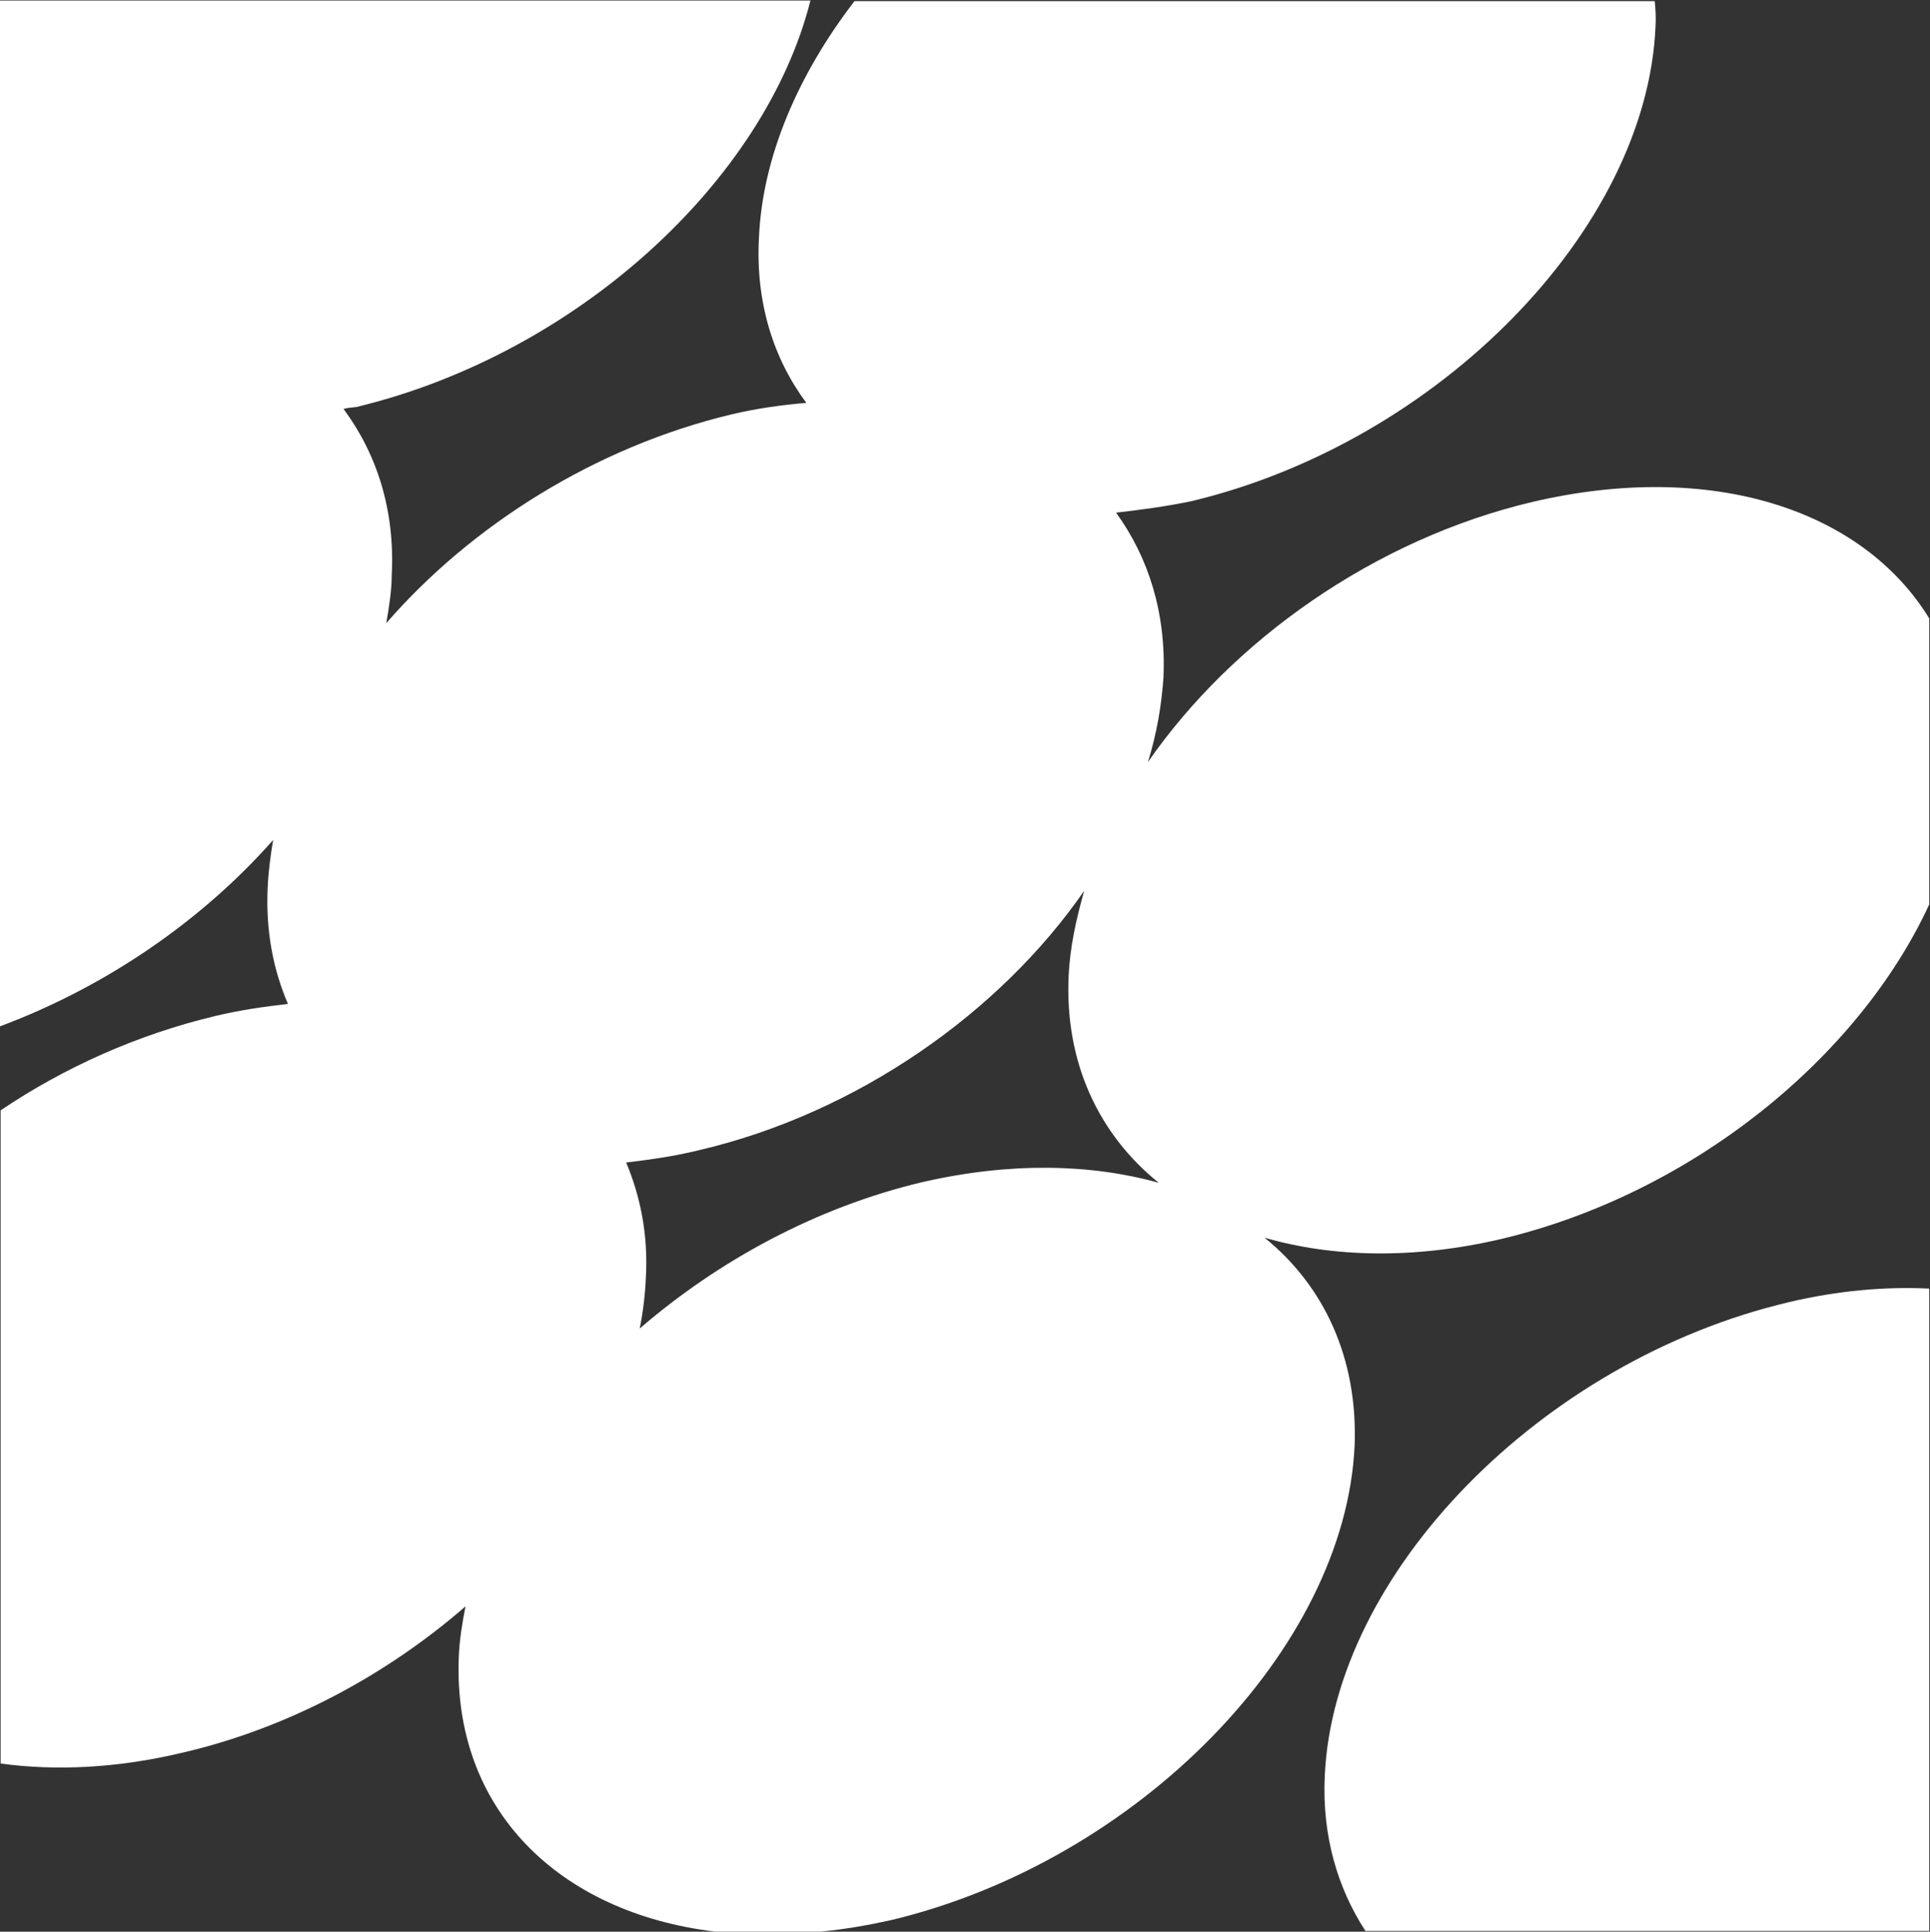
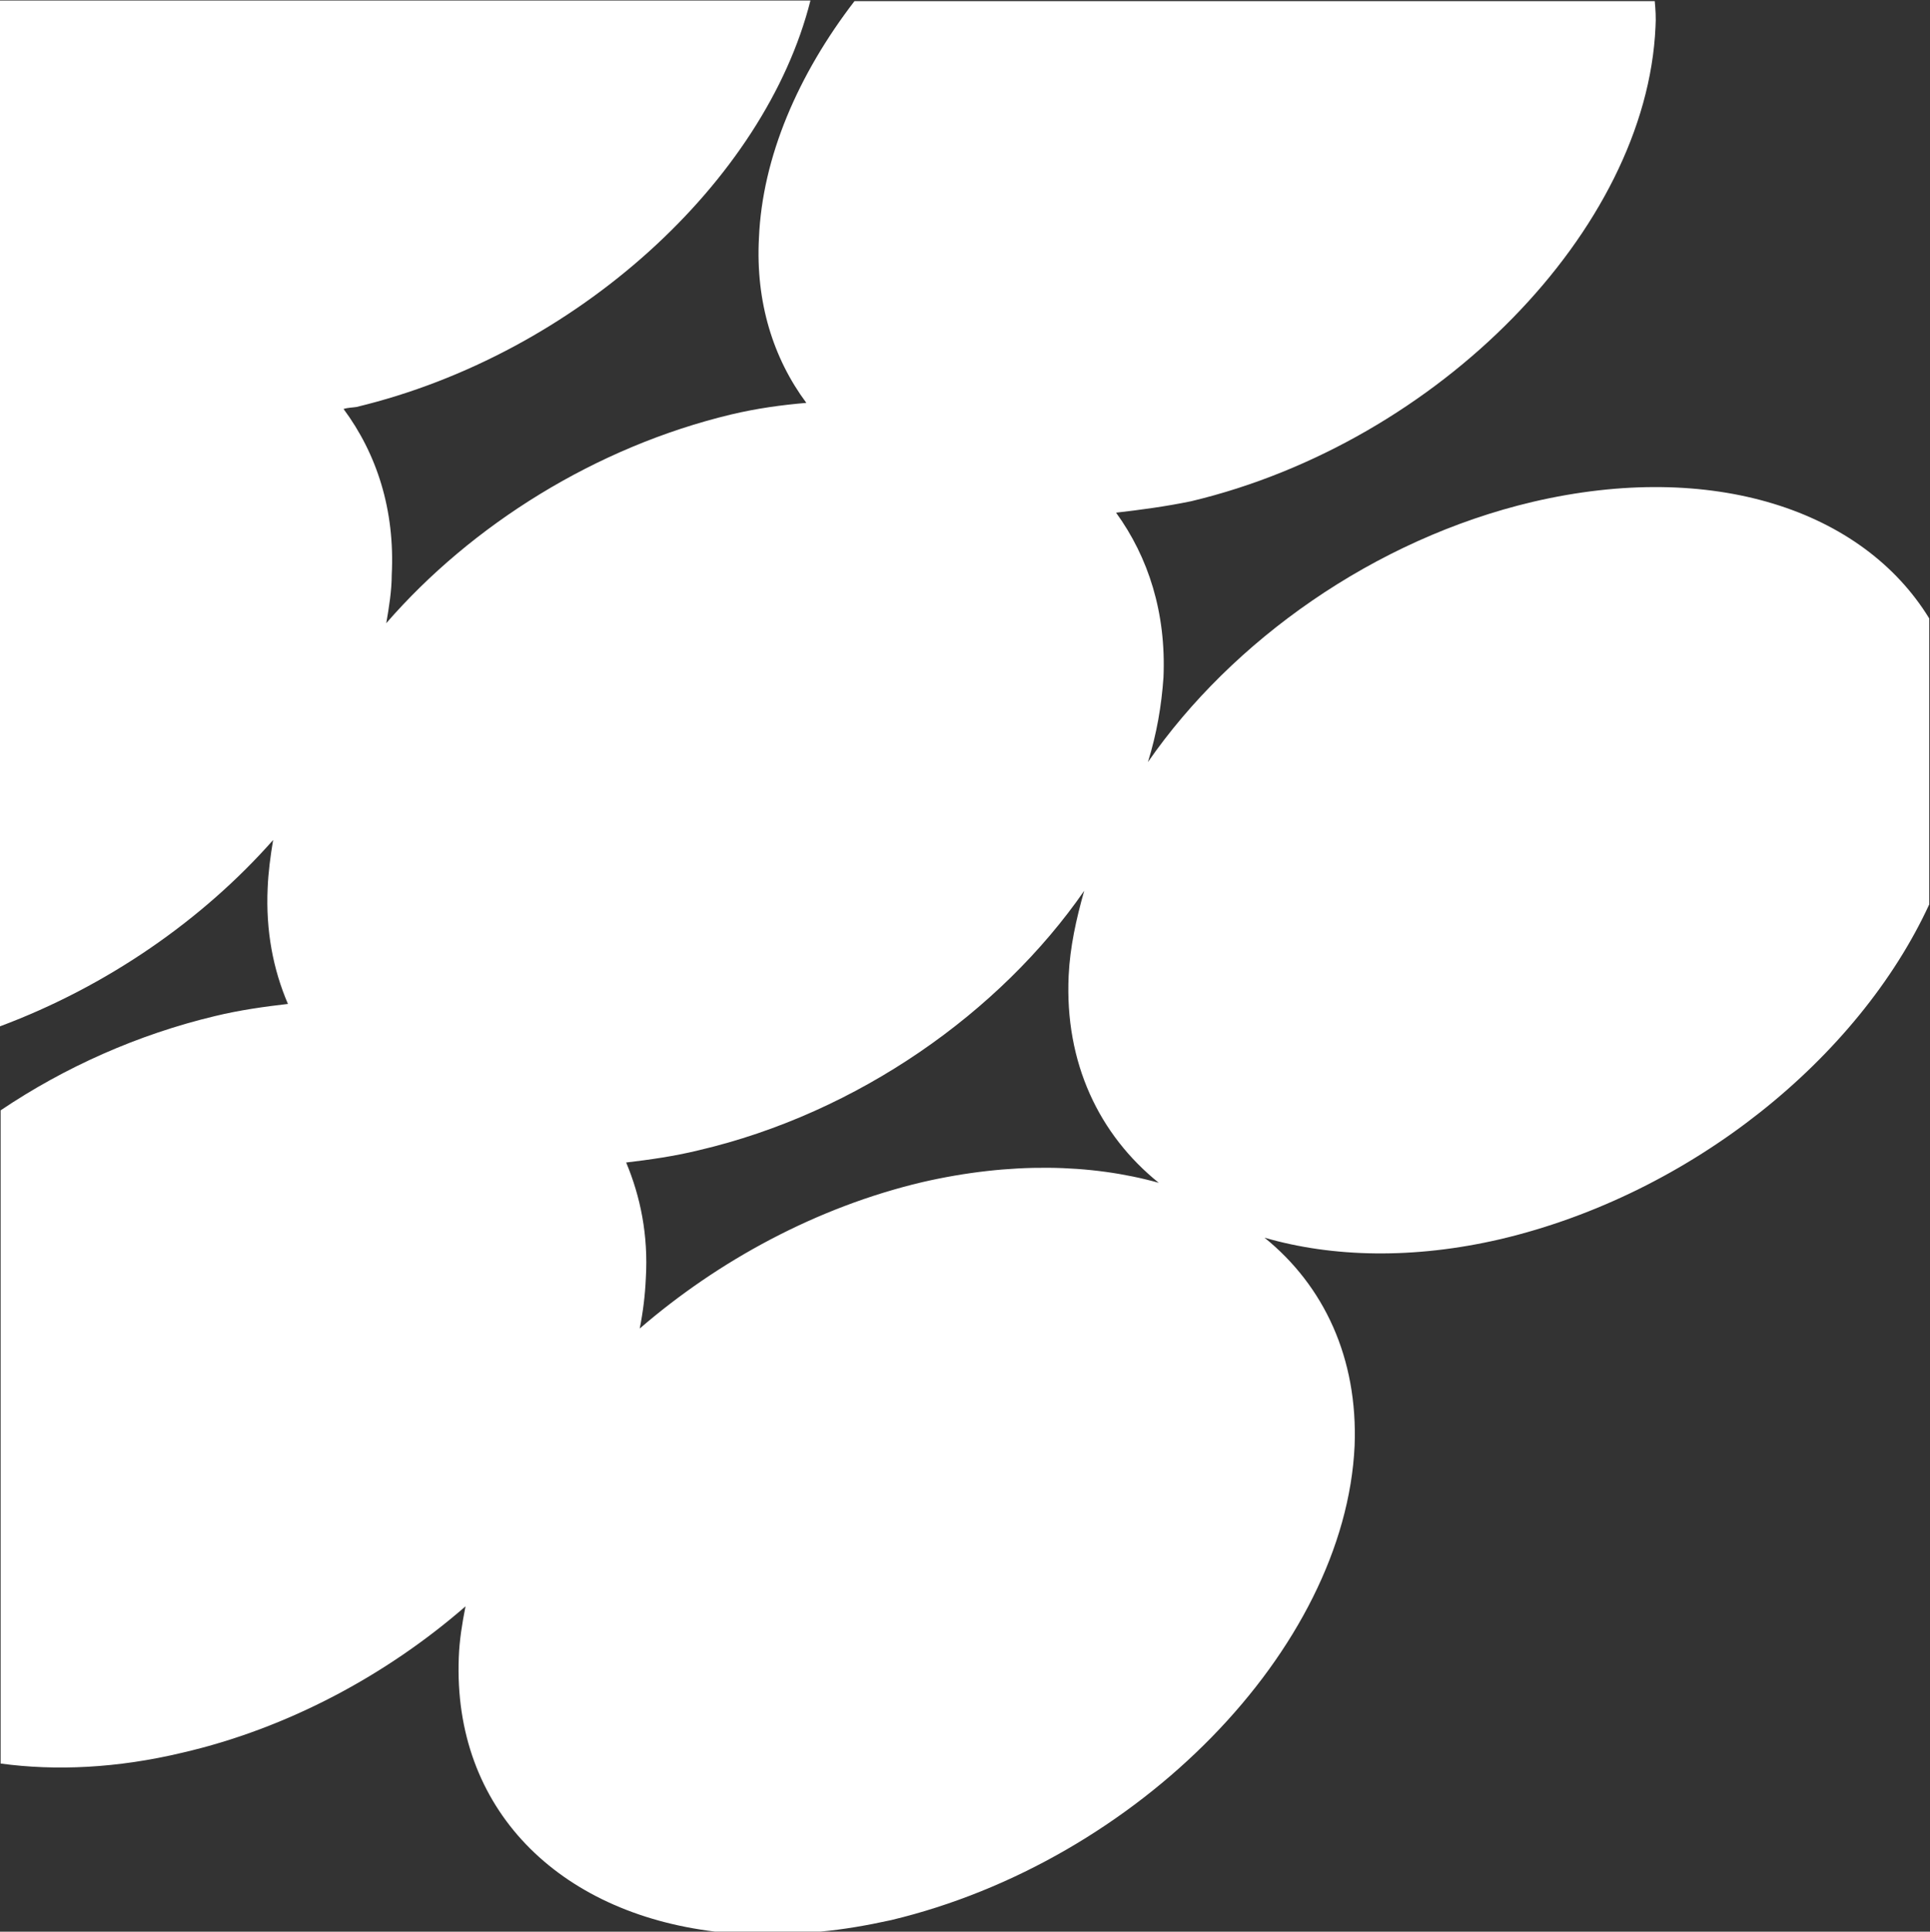
<svg xmlns="http://www.w3.org/2000/svg" version="1.2" viewBox="0 0 1551 1552" width="1551" height="1552">
  <rect x="0" y="0" width="1551" height="1552" fill="#333333" stroke="none" />
  <title>AMB</title>
  <defs>
    <linearGradient id="g1" x2="1" gradientUnits="userSpaceOnUse" gradientTransform="matrix(-1121.247,-1942.053,2105.202,-1215.441,1265.226,1748.251)">
      <stop offset="0" stop-color="#ffffff" />
      <stop offset=".198" stop-color="#ffffff" />
      <stop offset=".478" stop-color="#ffffff" />
      <stop offset=".804" stop-color="#ffffff" />
      <stop offset="1" stop-color="#ffffff" />
    </linearGradient>
    <linearGradient id="g2" x2="1" gradientUnits="userSpaceOnUse" gradientTransform="matrix(-1121.247,-1942.053,2450.629,-1414.874,1506.227,1609.036)">
      <stop offset="0" stop-color="#ffffff" />
      <stop offset=".198" stop-color="#ffffff" />
      <stop offset=".478" stop-color="#ffffff" />
      <stop offset=".804" stop-color="#ffffff" />
      <stop offset="1" stop-color="#ffffff" />
    </linearGradient>
  </defs>
  <style>
		.s0 { fill: url(#g1) } 
		.s1 { fill: url(#g2) } 
	</style>
  <g id="Layer">
    <g id="Layer">
      <path id="Layer" fill-rule="evenodd" class="s0" d="m716.1 1542.7c-19.6 4.3-38.7 7.6-56.6 9.2h-85c-125.8-15.2-210.7-98.5-205.8-220.5 0.5-13.6 2.7-27.2 5.4-40.8-63.2 55-142.7 98-227.6 117.6-52.3 12.5-101.8 14.7-146 8.7v-524.8c51.8-34.9 110.6-61 172.1-75.7 20.2-4.9 39.8-7.6 58.8-9.8-11.9-27.7-17.9-58.8-16.3-93.1 0.5-12.5 2.2-25.6 4.4-38.6-56.7 64.2-133.5 117.6-219.5 149.7v-824.2h651.3c-36.5 144.8-187.9 284.1-364.9 326.6-3.2 0.5-7 0.5-10.3 1.6 26.7 36 41.4 81.1 38.7 133.4 0 12.5-2.2 26.1-4.4 38.7 68.6-79 168.3-141.6 277.2-167.7 20.7-4.9 40.3-7.6 60.4-9.3-26.7-35.9-40.8-81.1-38.1-132.3 2.7-65.3 31.6-131.7 76.8-190.5h643.1c0.6 6.5 1.1 13.6 0.6 20.7-7.1 162.8-174.3 333.7-373.1 381.1-20.7 4.3-41.3 7-60.4 9.2 26.1 36 40.3 80.6 38.1 132.3-1.6 22.9-5.4 45.2-12.5 68.1 67.5-97.5 181.9-179.1 309.3-209.1 144.3-33.7 265.2 6.5 318.6 93.7v229.7c-56.7 123-190.6 232.5-344.2 268.9-70.2 16.4-135.6 14.7-190-1.1 47.9 38.7 75.1 96.9 72.4 167.2-7.6 163.3-174.3 333.7-372.5 381.1zm-197.1-515.6c-0.6 13.6-2.2 26.7-4.9 40.3 63.1-54.5 142.1-97.5 227-117.6 70.8-16.3 135.6-14.7 190.1 0.5-47.9-38.6-75.7-96.3-72.4-166.5 1.1-22.9 6-45.2 12.5-68.1-67.5 97.5-181.9 178.6-309.9 208.5-20.1 4.9-39.7 7.6-58.2 9.8 11.4 27.2 17.9 58.3 15.8 93.1z" />
-       <path id="Layer" class="s1" d="m1550.4 1035.3c-35.4-1.7-73.5 1.6-112.8 10.9-198.7 46.8-365.9 217.7-373 381-2.2 47.9 10.4 89.9 32.7 124.2h453.1z" />
    </g>
  </g>
</svg>